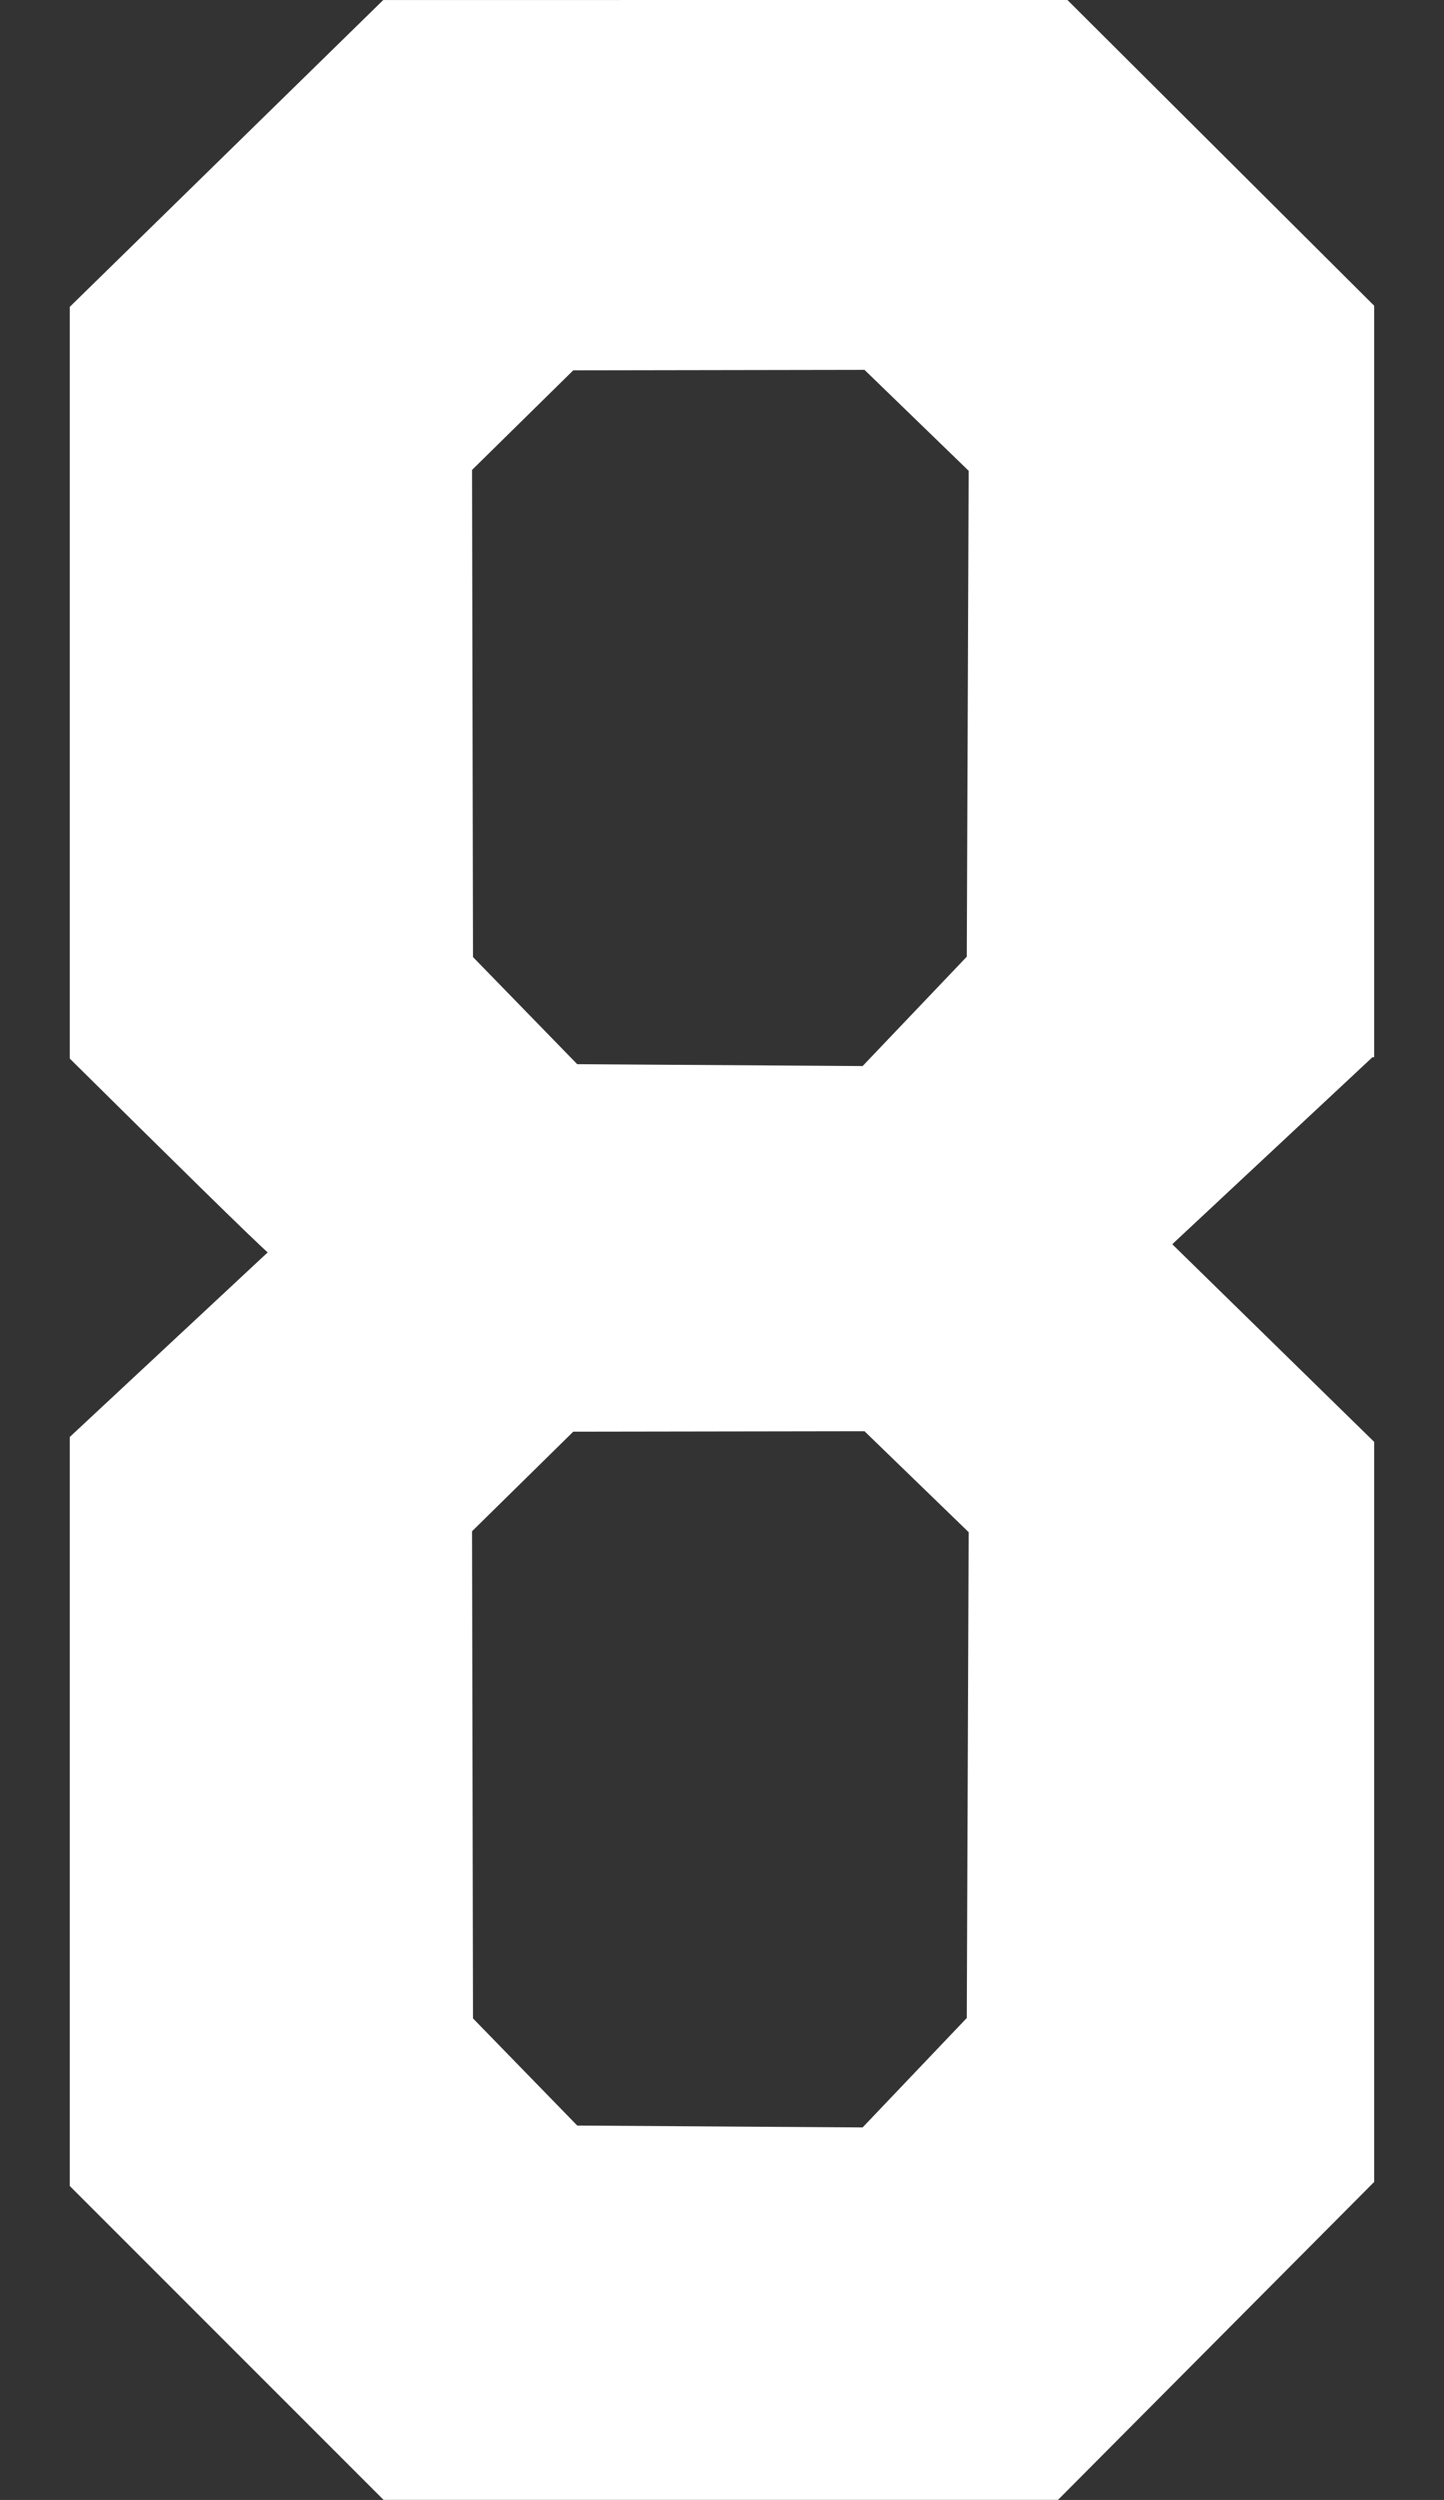
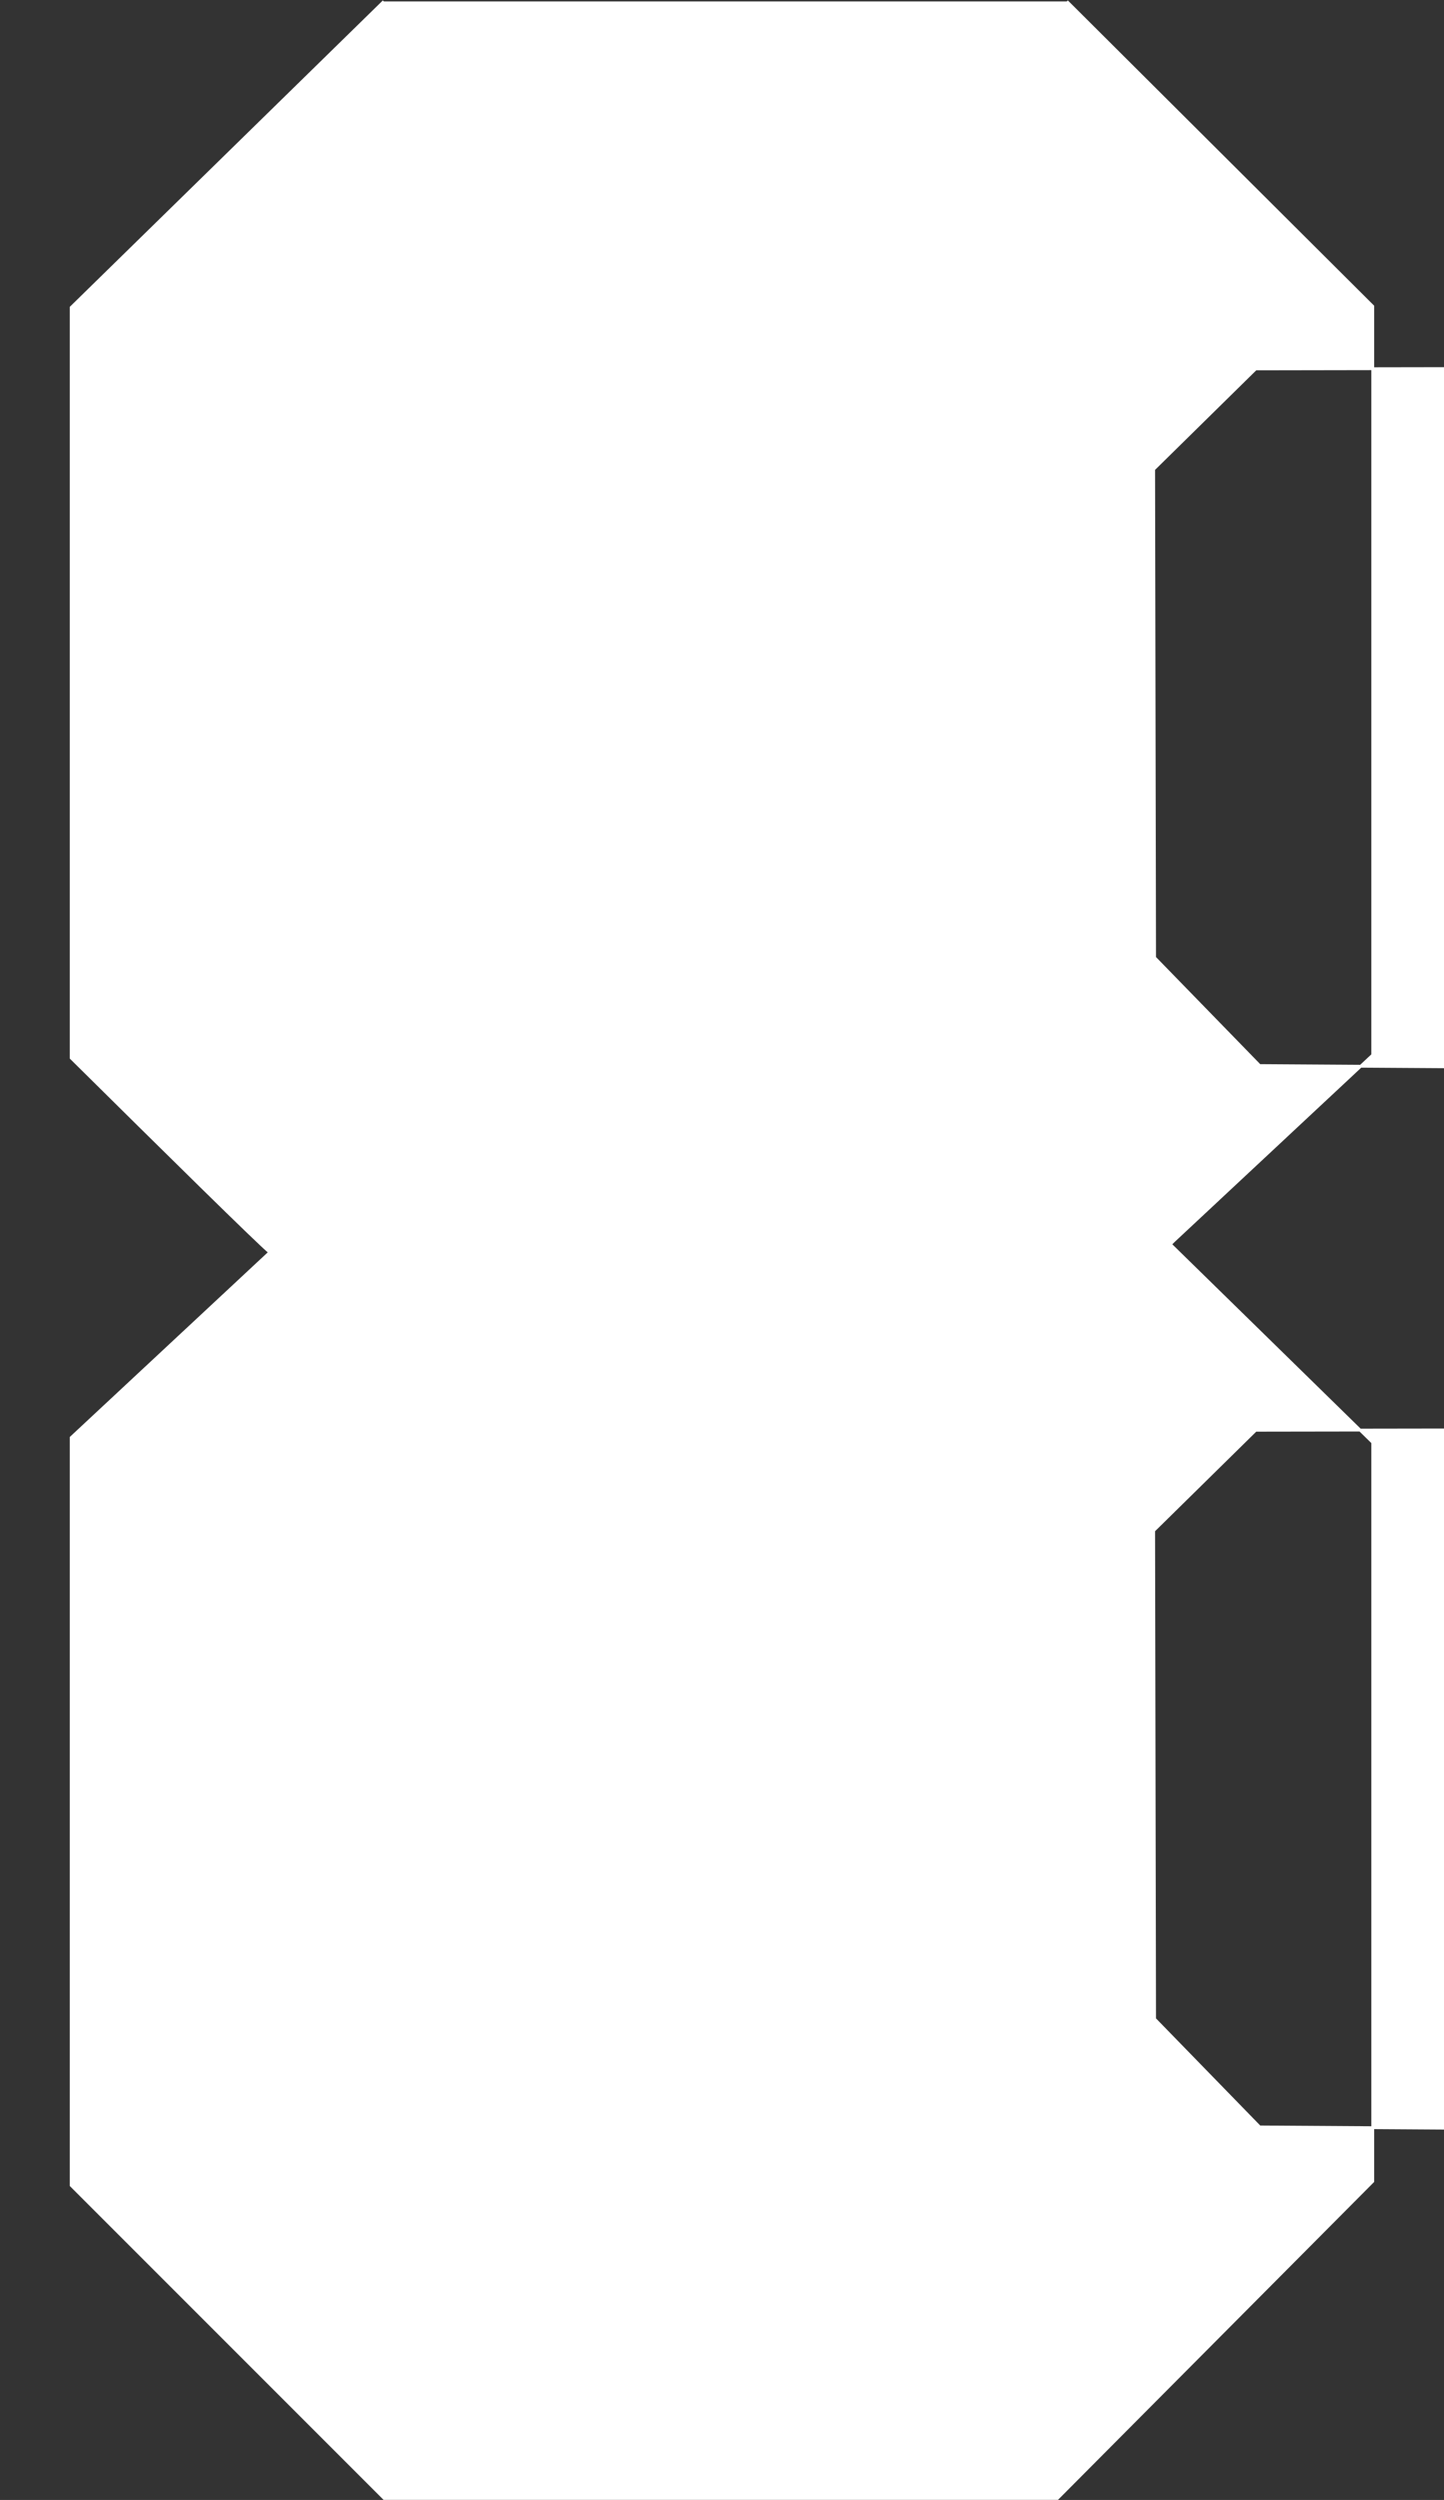
<svg xmlns="http://www.w3.org/2000/svg" xmlns:ns1="http://www.inkscape.org/namespaces/inkscape" xmlns:ns2="http://sodipodi.sourceforge.net/DTD/sodipodi-0.dtd" width="26mm" height="45mm" viewBox="0 0 26 45" version="1.1" id="svg1" ns1:version="1.3.2 (091e20e, 2023-11-25)" ns2:docname="8.svg" xml:space="preserve">
  <rect x="0" y="0" width="26" height="45" fill="#333333" stroke="none" />
  <ns2:namedview id="namedview1" pagecolor="#ffffff" bordercolor="#000000" borderopacity="0.25" ns1:showpageshadow="2" ns1:pageopacity="0.0" ns1:pagecheckerboard="0" ns1:deskcolor="#d1d1d1" ns1:document-units="mm" ns1:zoom="4.7572176" ns1:cx="107.83614" ns1:cy="150.61325" ns1:window-width="2176" ns1:window-height="1212" ns1:window-x="2257" ns1:window-y="134" ns1:window-maximized="0" ns1:current-layer="layer10" />
  <defs id="defs1" />
  <g ns1:groupmode="layer" id="layer10" ns1:label="8" style="display:inline" transform="translate(-78.649,-116.777)">
-     <path id="path9" style="display:inline;fill:#ffffff;fill-opacity:1;stroke:#ffffff;stroke-width:0.051;stroke-opacity:1" d="m 85.56,116.803 -5.629,5.508 v 13.51 c 1.665,1.648 3.408,3.367 3.577,3.498 l -3.577,3.335 v 13.461 l 5.635,5.635 h 12.122 l 5.678,-5.708 v -13.3 l -3.645,-3.567 0.059,-0.059 3.571,-3.335 0.015,5.3e-4 v -13.491 l -5.508,-5.488 z m 8.665,6.606 1.891,1.832 -0.034,8.767 -1.89,1.984 -5.161,-0.034 -1.891,-1.943 -0.017,-8.79 1.837,-1.807 z m 0,19.105 1.891,1.832 -0.034,8.766 -1.89,1.985 -5.161,-0.034 v -5.3e-4 l -1.891,-1.943 v -5.2e-4 l -0.017,-8.789 v -5.4e-4 l 1.837,-1.807 z" ns1:label="Number" />
+     <path id="path9" style="display:inline;fill:#ffffff;fill-opacity:1;stroke:#ffffff;stroke-width:0.051;stroke-opacity:1" d="m 85.56,116.803 -5.629,5.508 v 13.51 c 1.665,1.648 3.408,3.367 3.577,3.498 l -3.577,3.335 v 13.461 l 5.635,5.635 h 12.122 l 5.678,-5.708 v -13.3 l -3.645,-3.567 0.059,-0.059 3.571,-3.335 0.015,5.3e-4 v -13.491 l -5.508,-5.488 m 8.665,6.606 1.891,1.832 -0.034,8.767 -1.89,1.984 -5.161,-0.034 -1.891,-1.943 -0.017,-8.79 1.837,-1.807 z m 0,19.105 1.891,1.832 -0.034,8.766 -1.89,1.985 -5.161,-0.034 v -5.3e-4 l -1.891,-1.943 v -5.2e-4 l -0.017,-8.789 v -5.4e-4 l 1.837,-1.807 z" ns1:label="Number" />
  </g>
</svg>